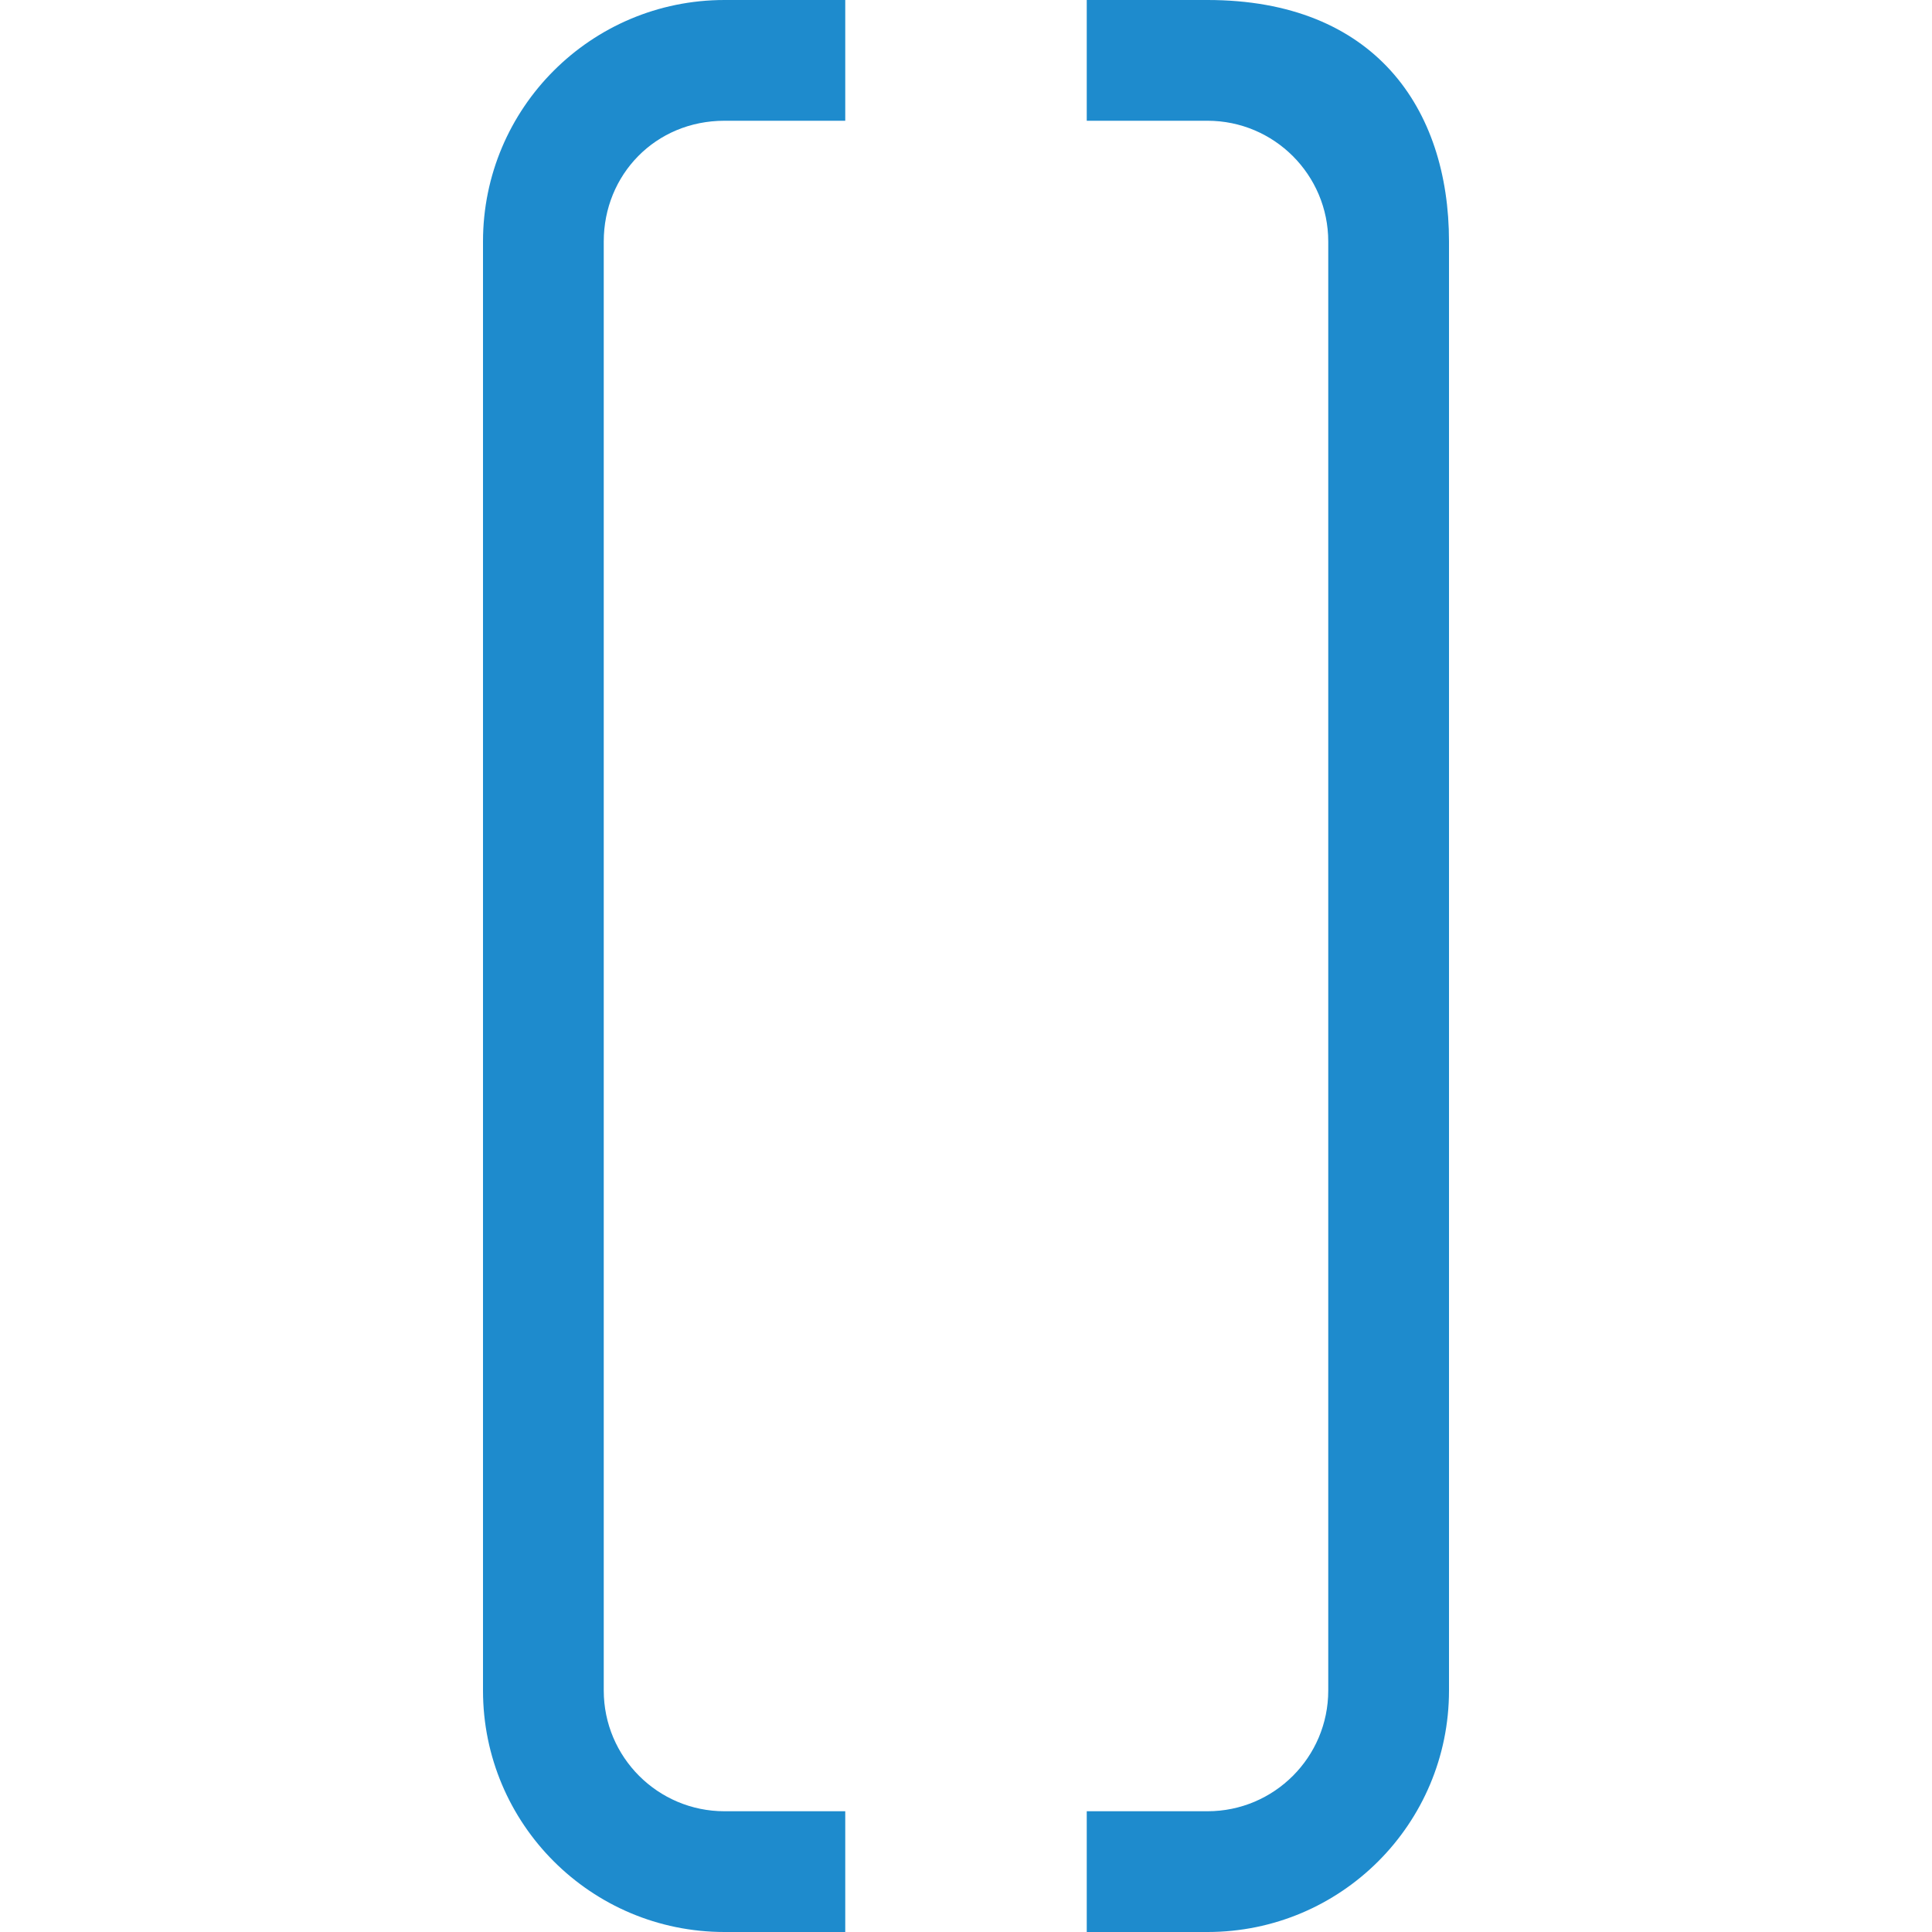
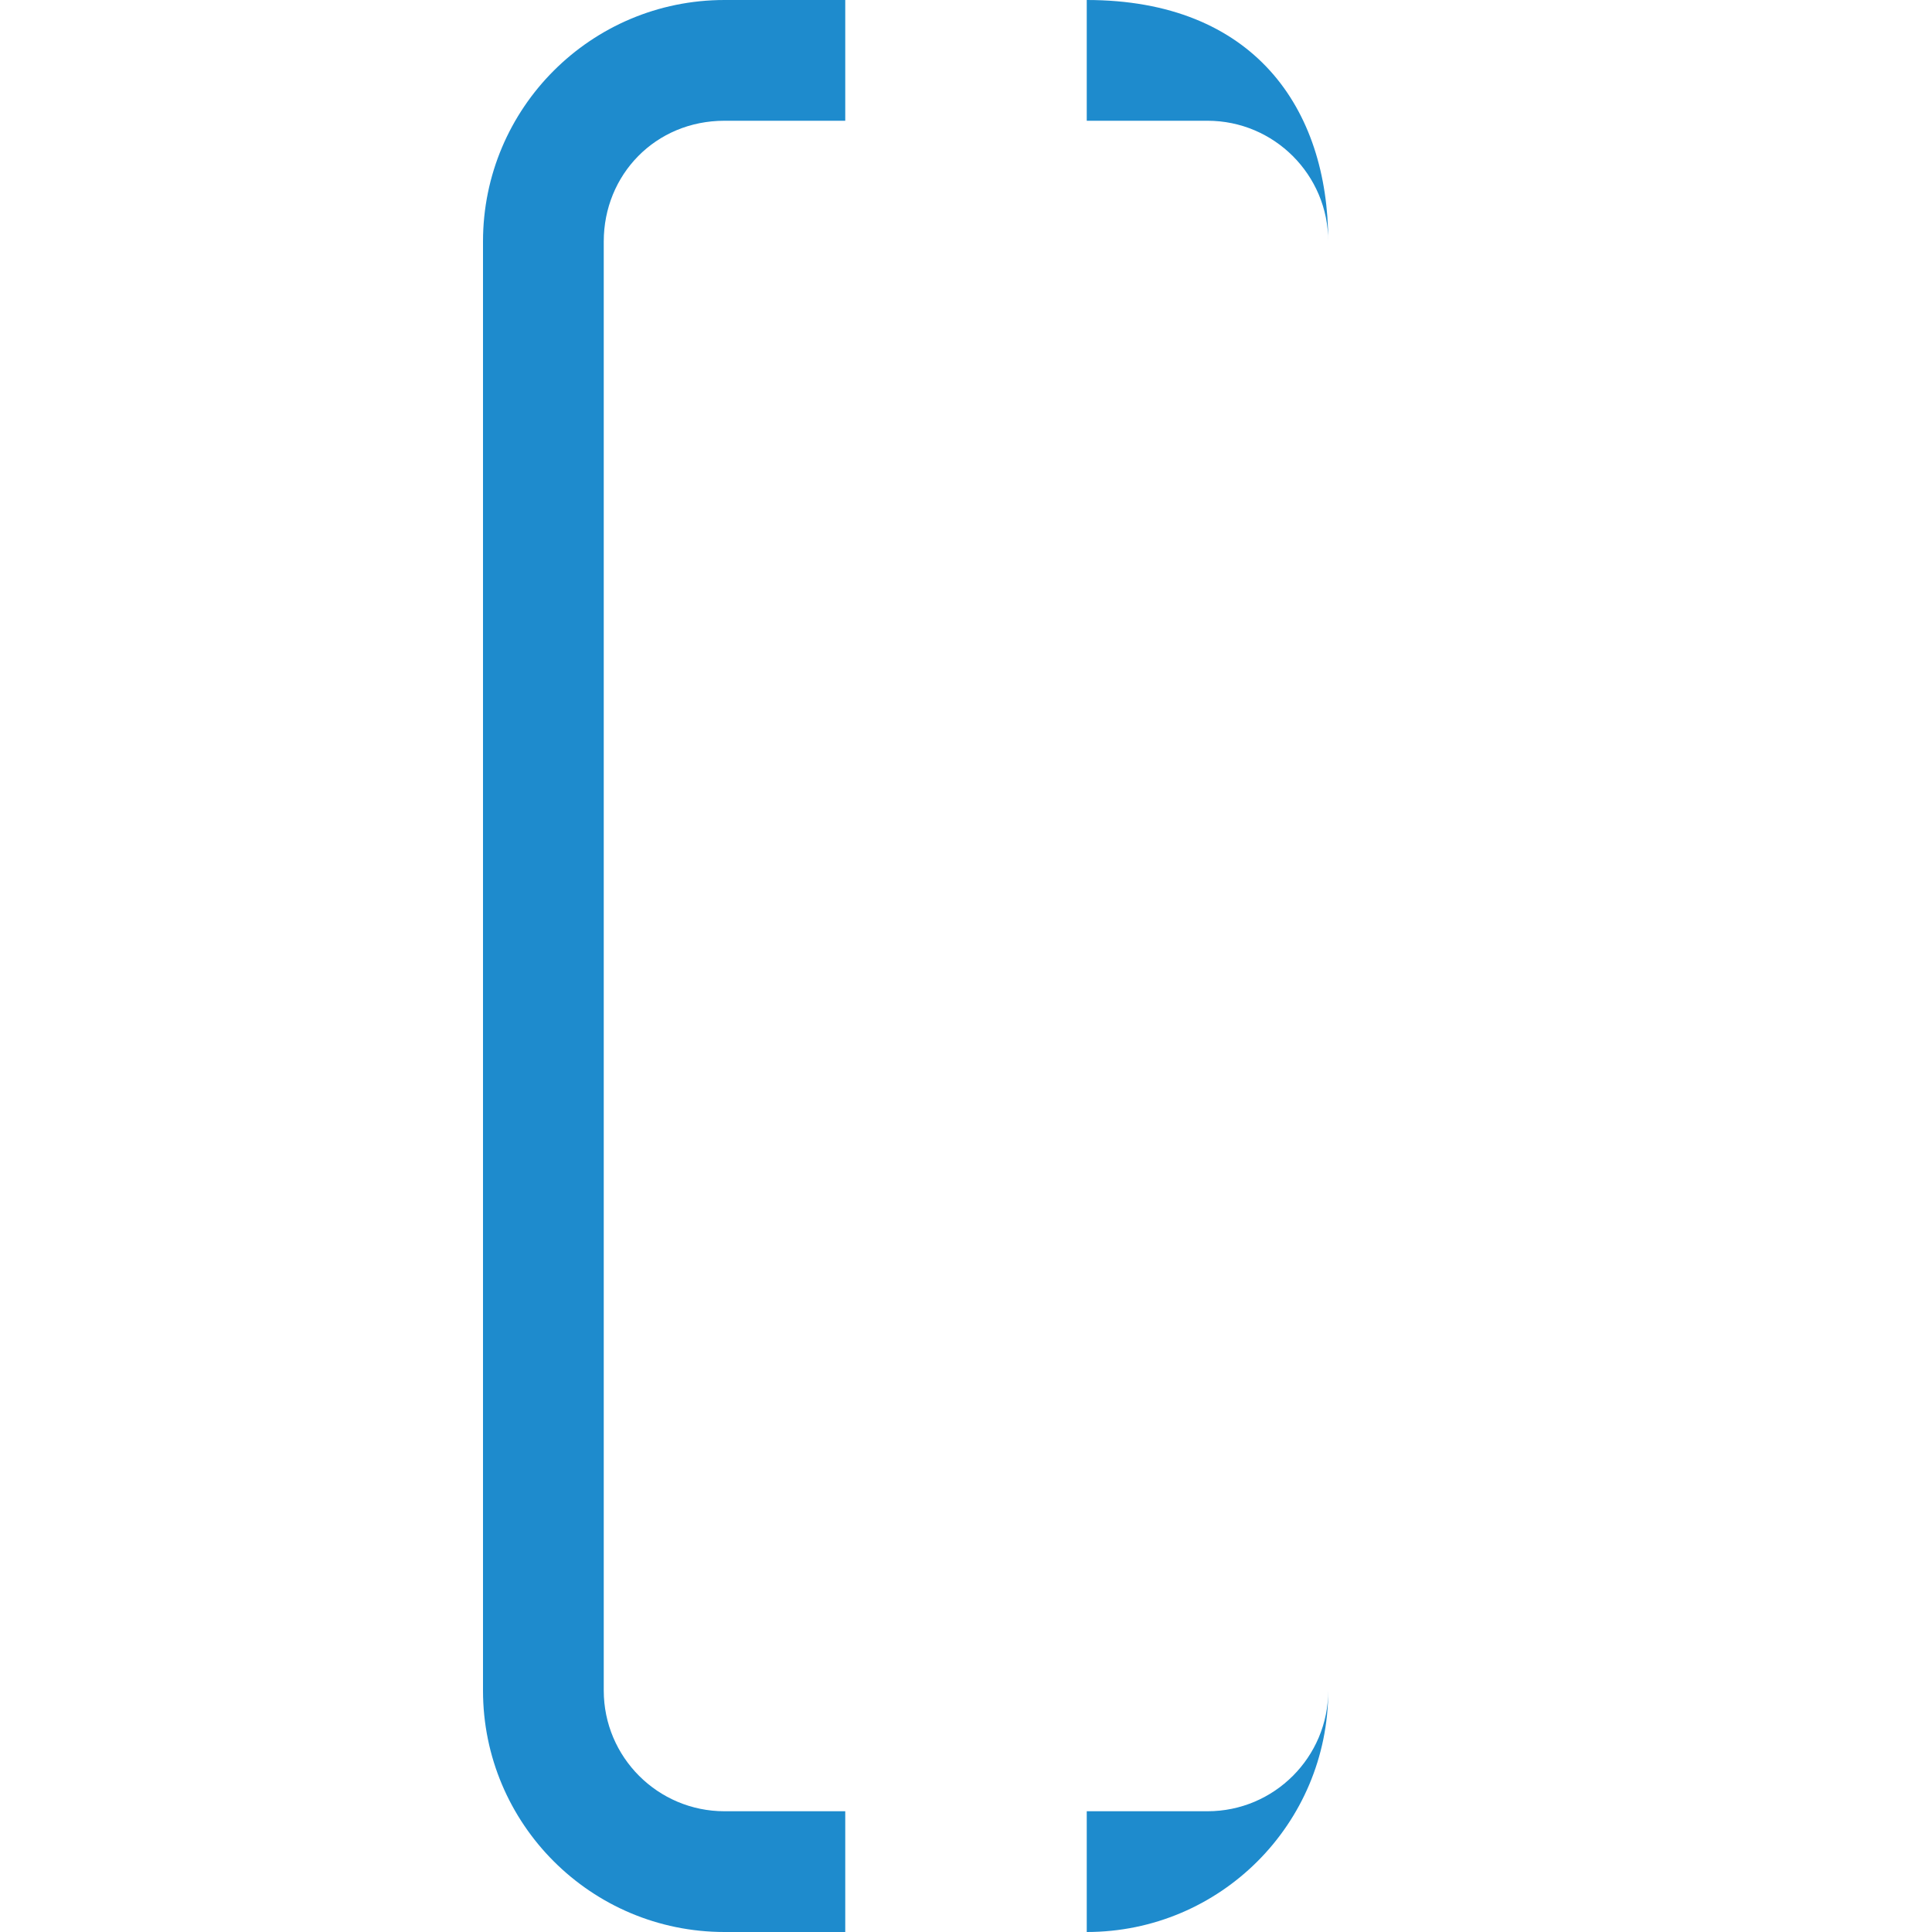
- <svg xmlns="http://www.w3.org/2000/svg" viewBox="0 0 16 16">/&gt;<path d="m6 0c-1.105 0-2 .895-2 2v12c0 1.105.895 2 2 2h1v-1h-1c-.552 0-1-.448-1-1v-8.281-3.719c0-.552.427-1 1-1h1v-1zm3 0v1h1c.552 0 1 .448 1 1v3.719 8.281c0 .552-.448 1-1 1h-1v1h1c1.105 0 2-.895 2-2v-12c0-1.105-.619-2-2-2z" fill="#1e8bcd" />
+ <svg xmlns="http://www.w3.org/2000/svg" viewBox="0 0 16 16">/&gt;<path d="m6 0c-1.105 0-2 .895-2 2v12c0 1.105.895 2 2 2h1v-1h-1c-.552 0-1-.448-1-1v-8.281-3.719c0-.552.427-1 1-1h1v-1zm3 0v1h1c.552 0 1 .448 1 1v3.719 8.281c0 .552-.448 1-1 1h-1v1c1.105 0 2-.895 2-2v-12c0-1.105-.619-2-2-2z" fill="#1e8bcd" />
</svg>